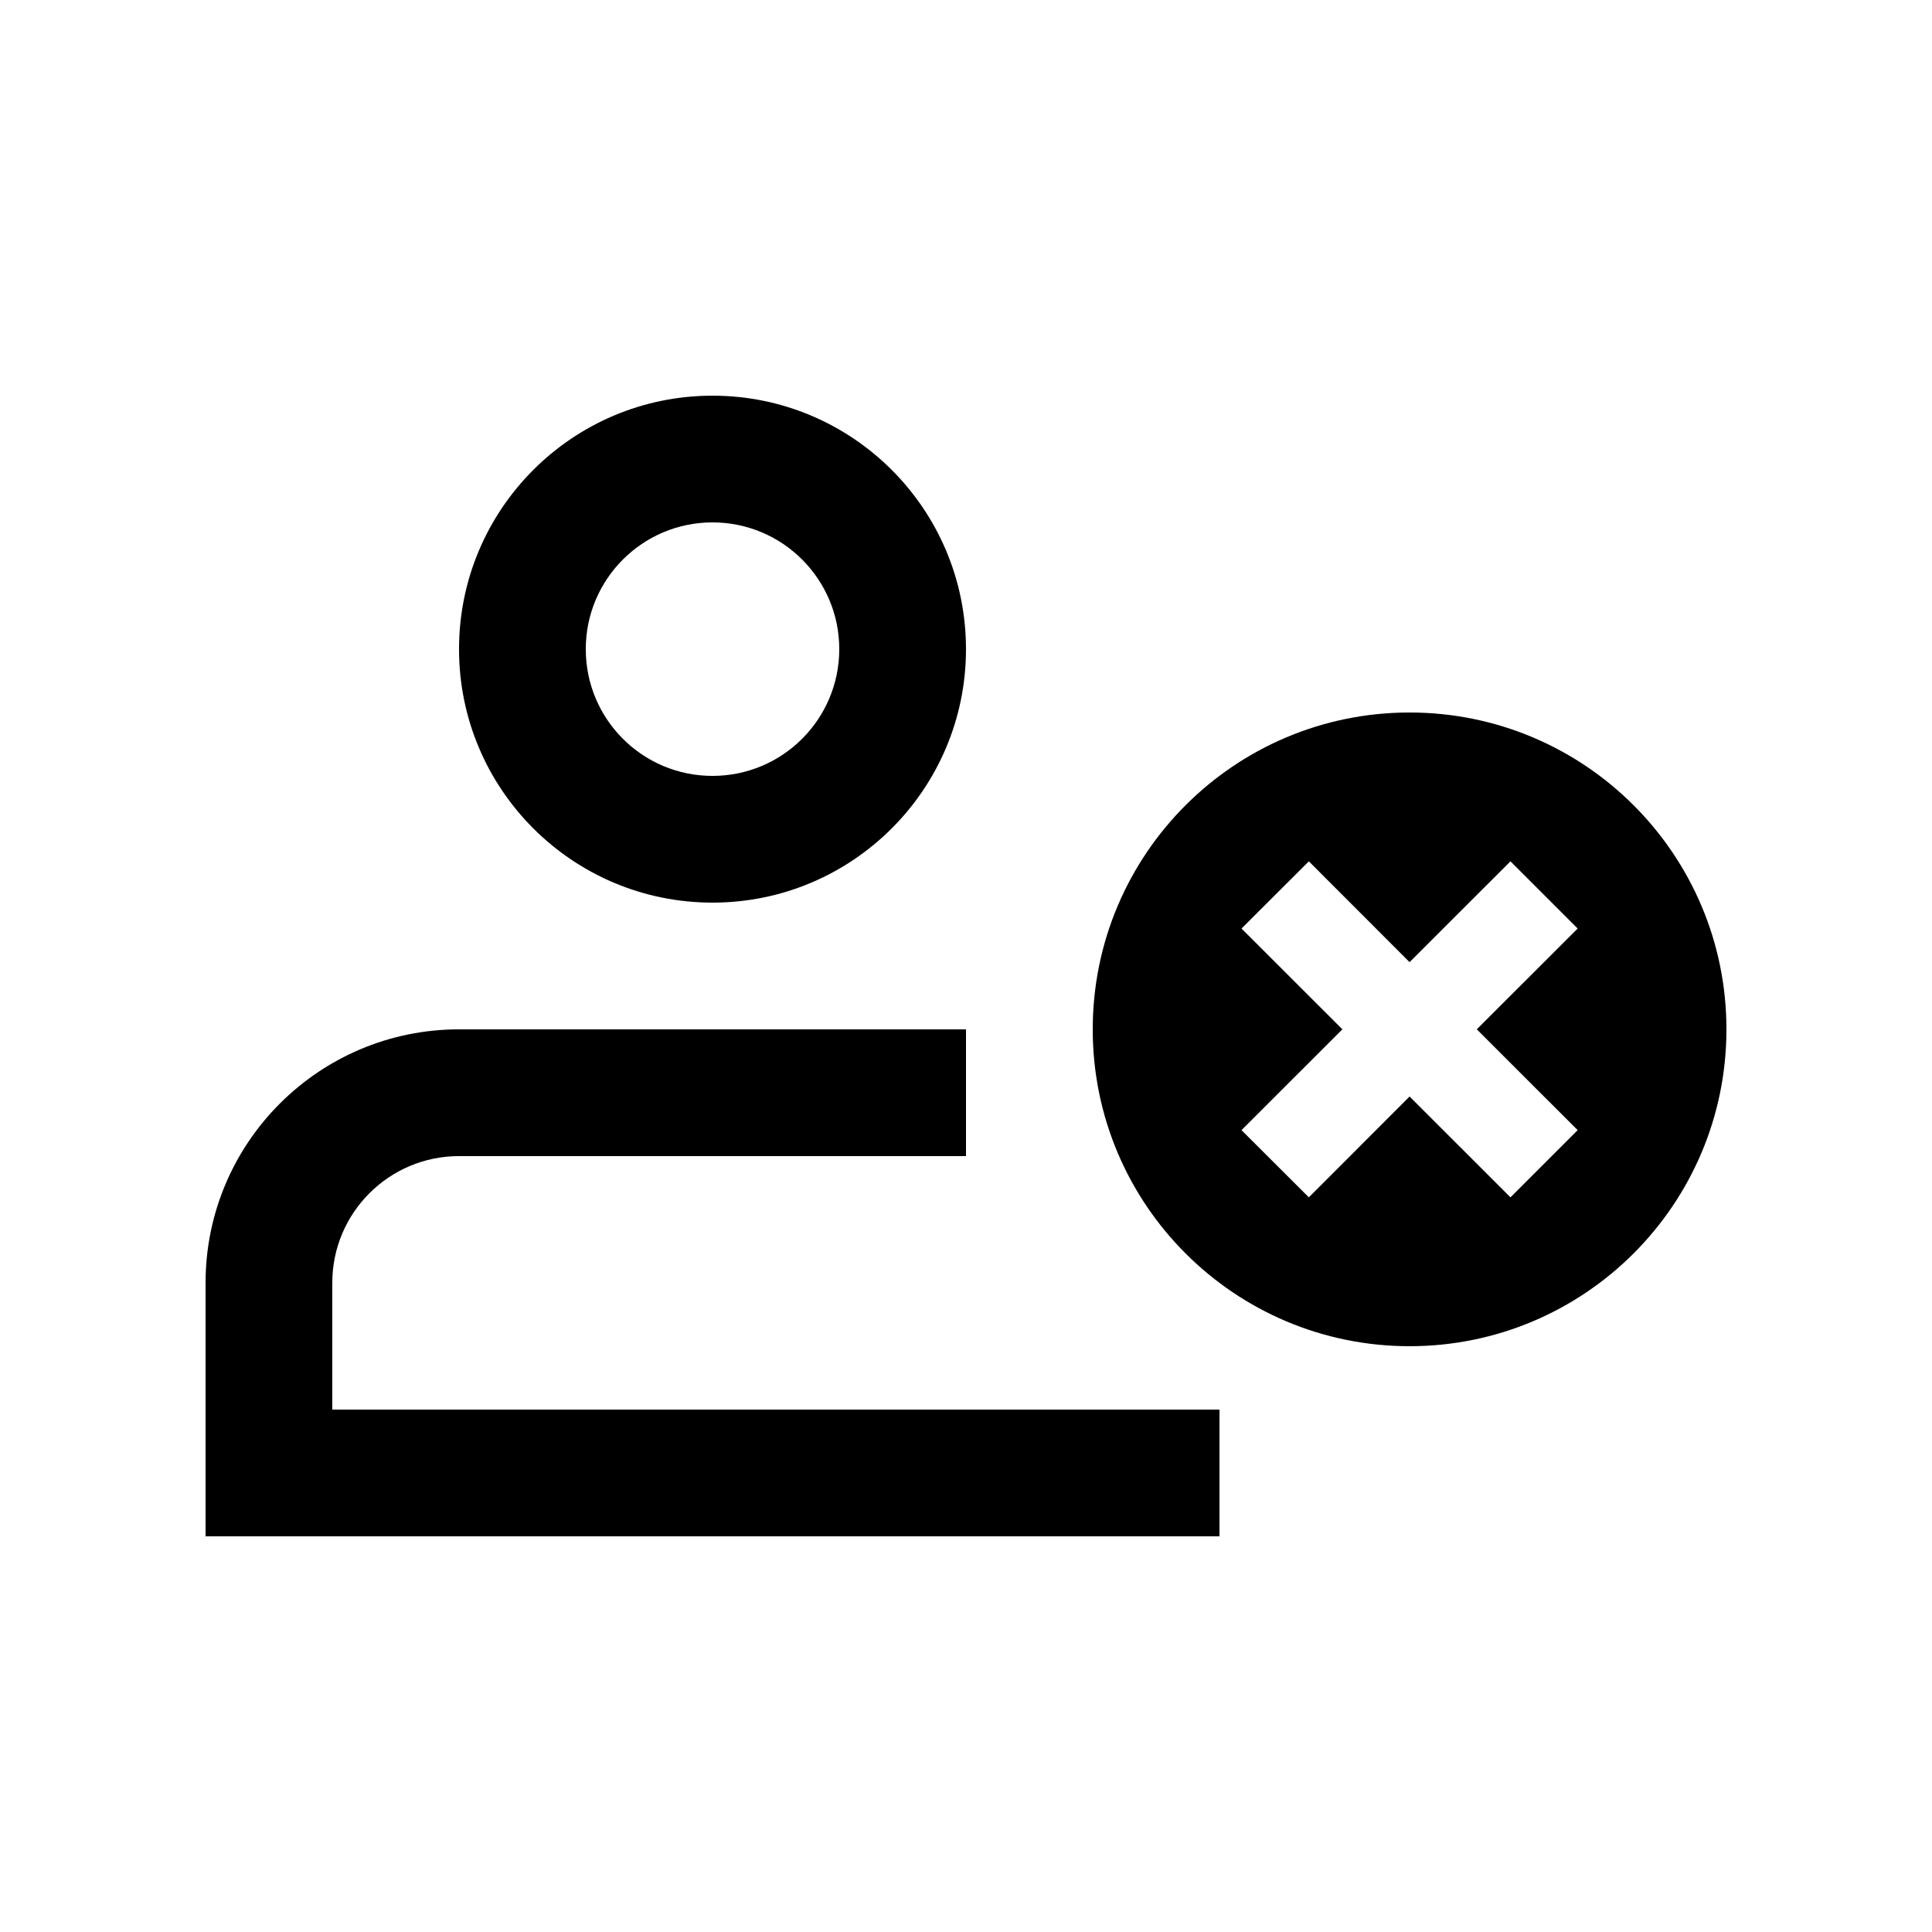
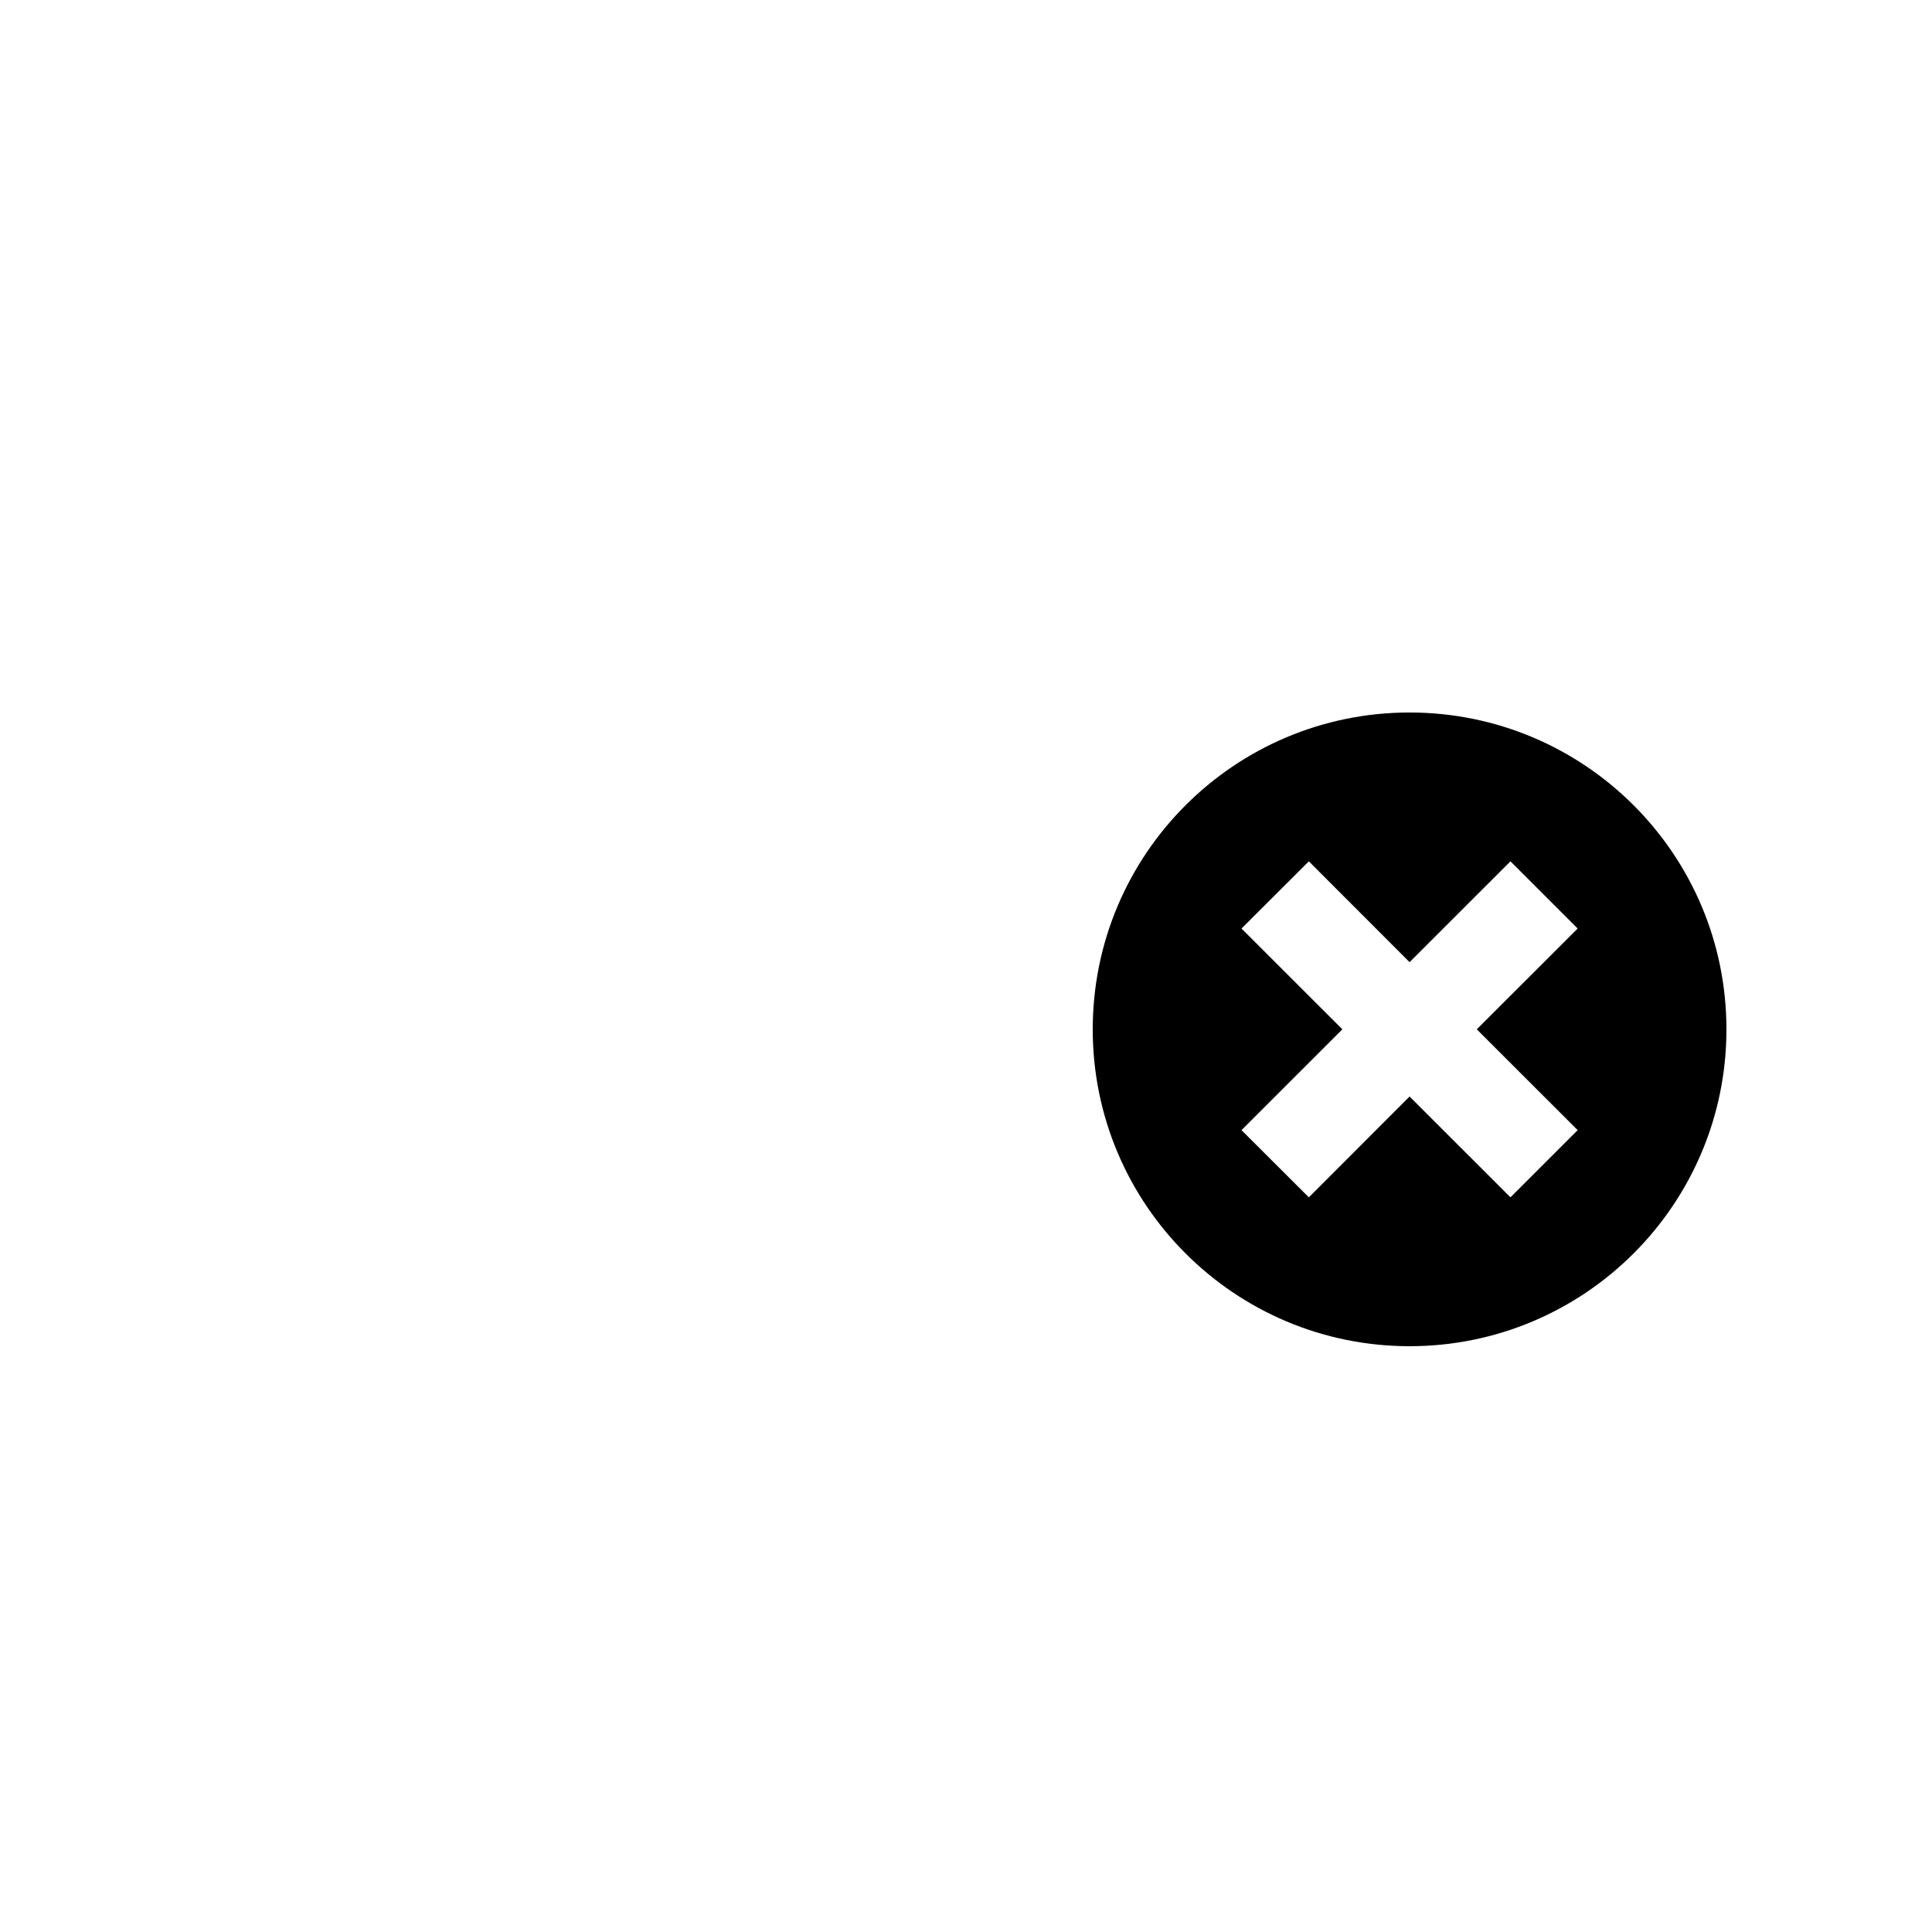
<svg xmlns="http://www.w3.org/2000/svg" fill="#000000" width="800px" height="800px" version="1.1" viewBox="144 144 512 512">
  <g>
-     <path d="m332.82 248.86c-37.094 0-67.172 30.078-67.172 67.172s30.078 67.172 67.172 67.172c37.098 0.004 67.176-30.07 67.176-67.172 0-37.098-30.078-67.172-67.176-67.172zm0 100.76c-18.551 0-33.586-15.023-33.586-33.59 0-18.535 15.039-33.59 33.59-33.59s33.59 15.055 33.59 33.59c-0.008 18.566-15.047 33.59-33.594 33.59z" />
    <path d="m517.55 332.82c-46.375 0-83.965 37.59-83.965 83.969 0 46.379 37.59 83.969 83.965 83.969 46.383 0 83.973-37.59 83.973-83.973 0-46.379-37.59-83.965-83.973-83.965zm44.547 110.68-17.809 17.809-26.738-26.719-26.695 26.719-17.844-17.809 26.73-26.719-26.73-26.711 17.844-17.809 26.695 26.719 26.738-26.719 17.809 17.809-26.738 26.711z" />
-     <path d="m232.06 517.55v-33.582c0-18.535 15.039-33.59 33.59-33.59h134.35v-33.59h-134.35c-37.098 0-67.172 30.082-67.172 67.18v67.172h268.7v-33.59z" />
  </g>
</svg>